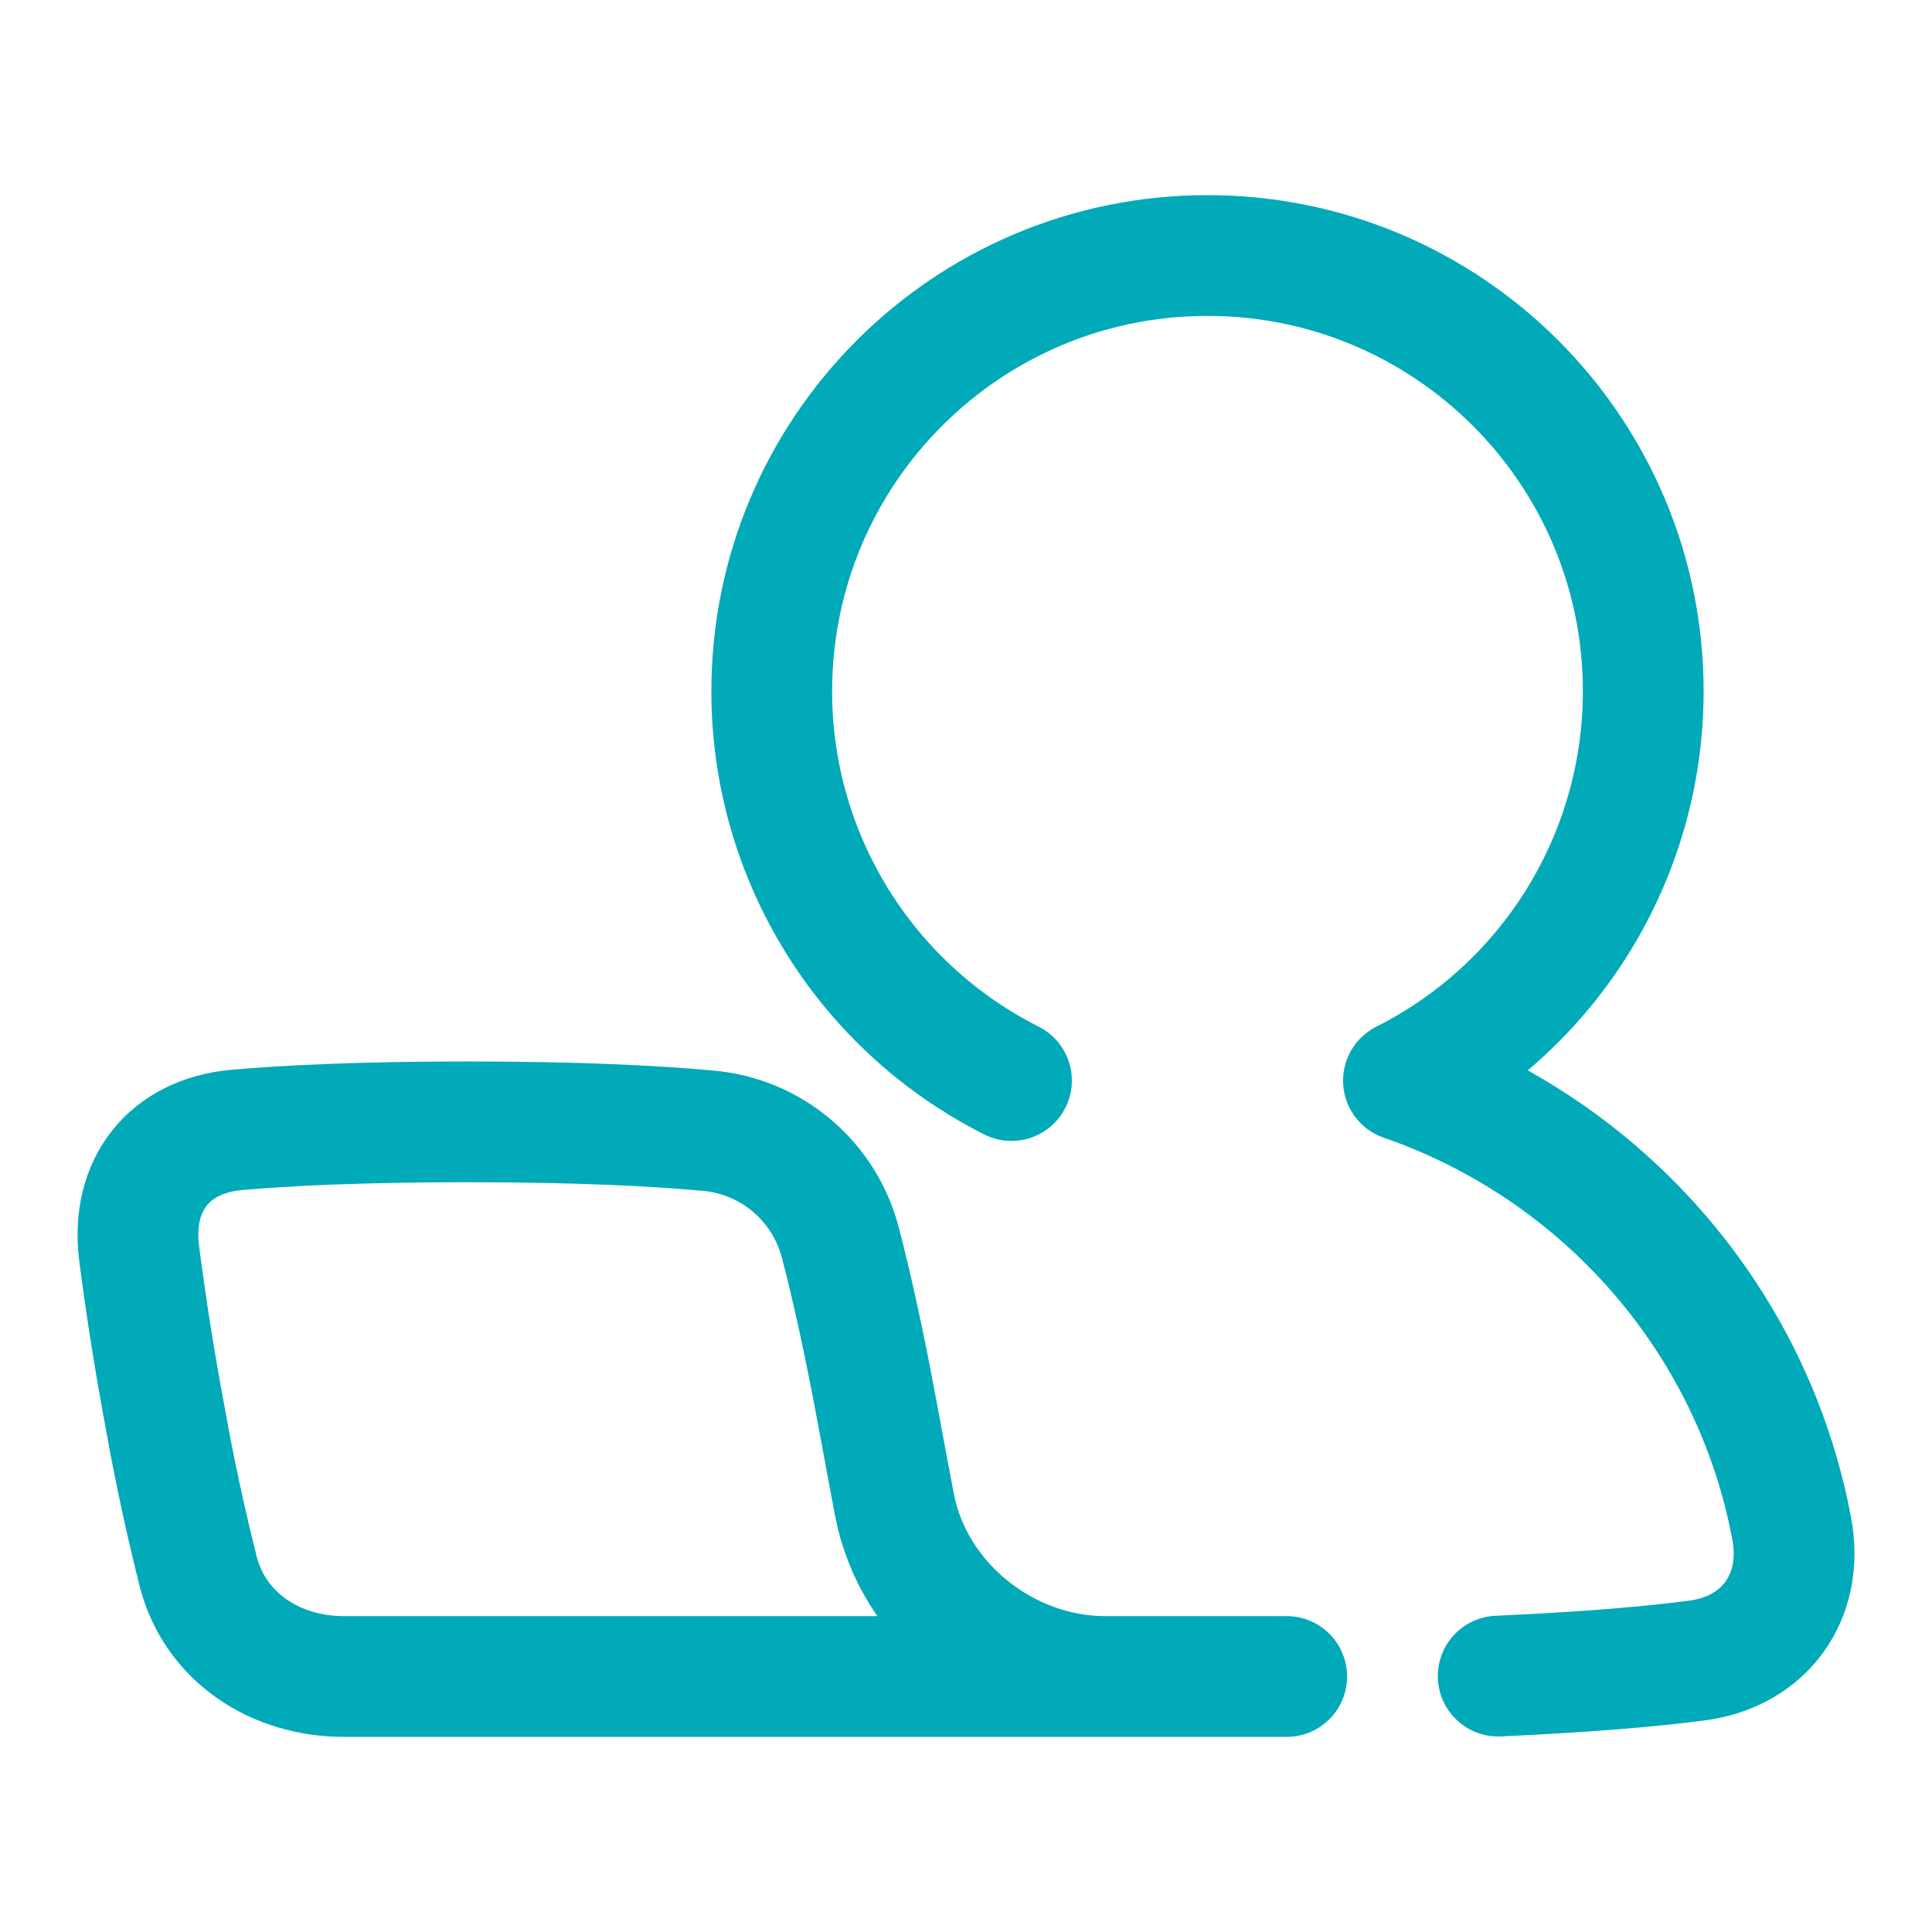
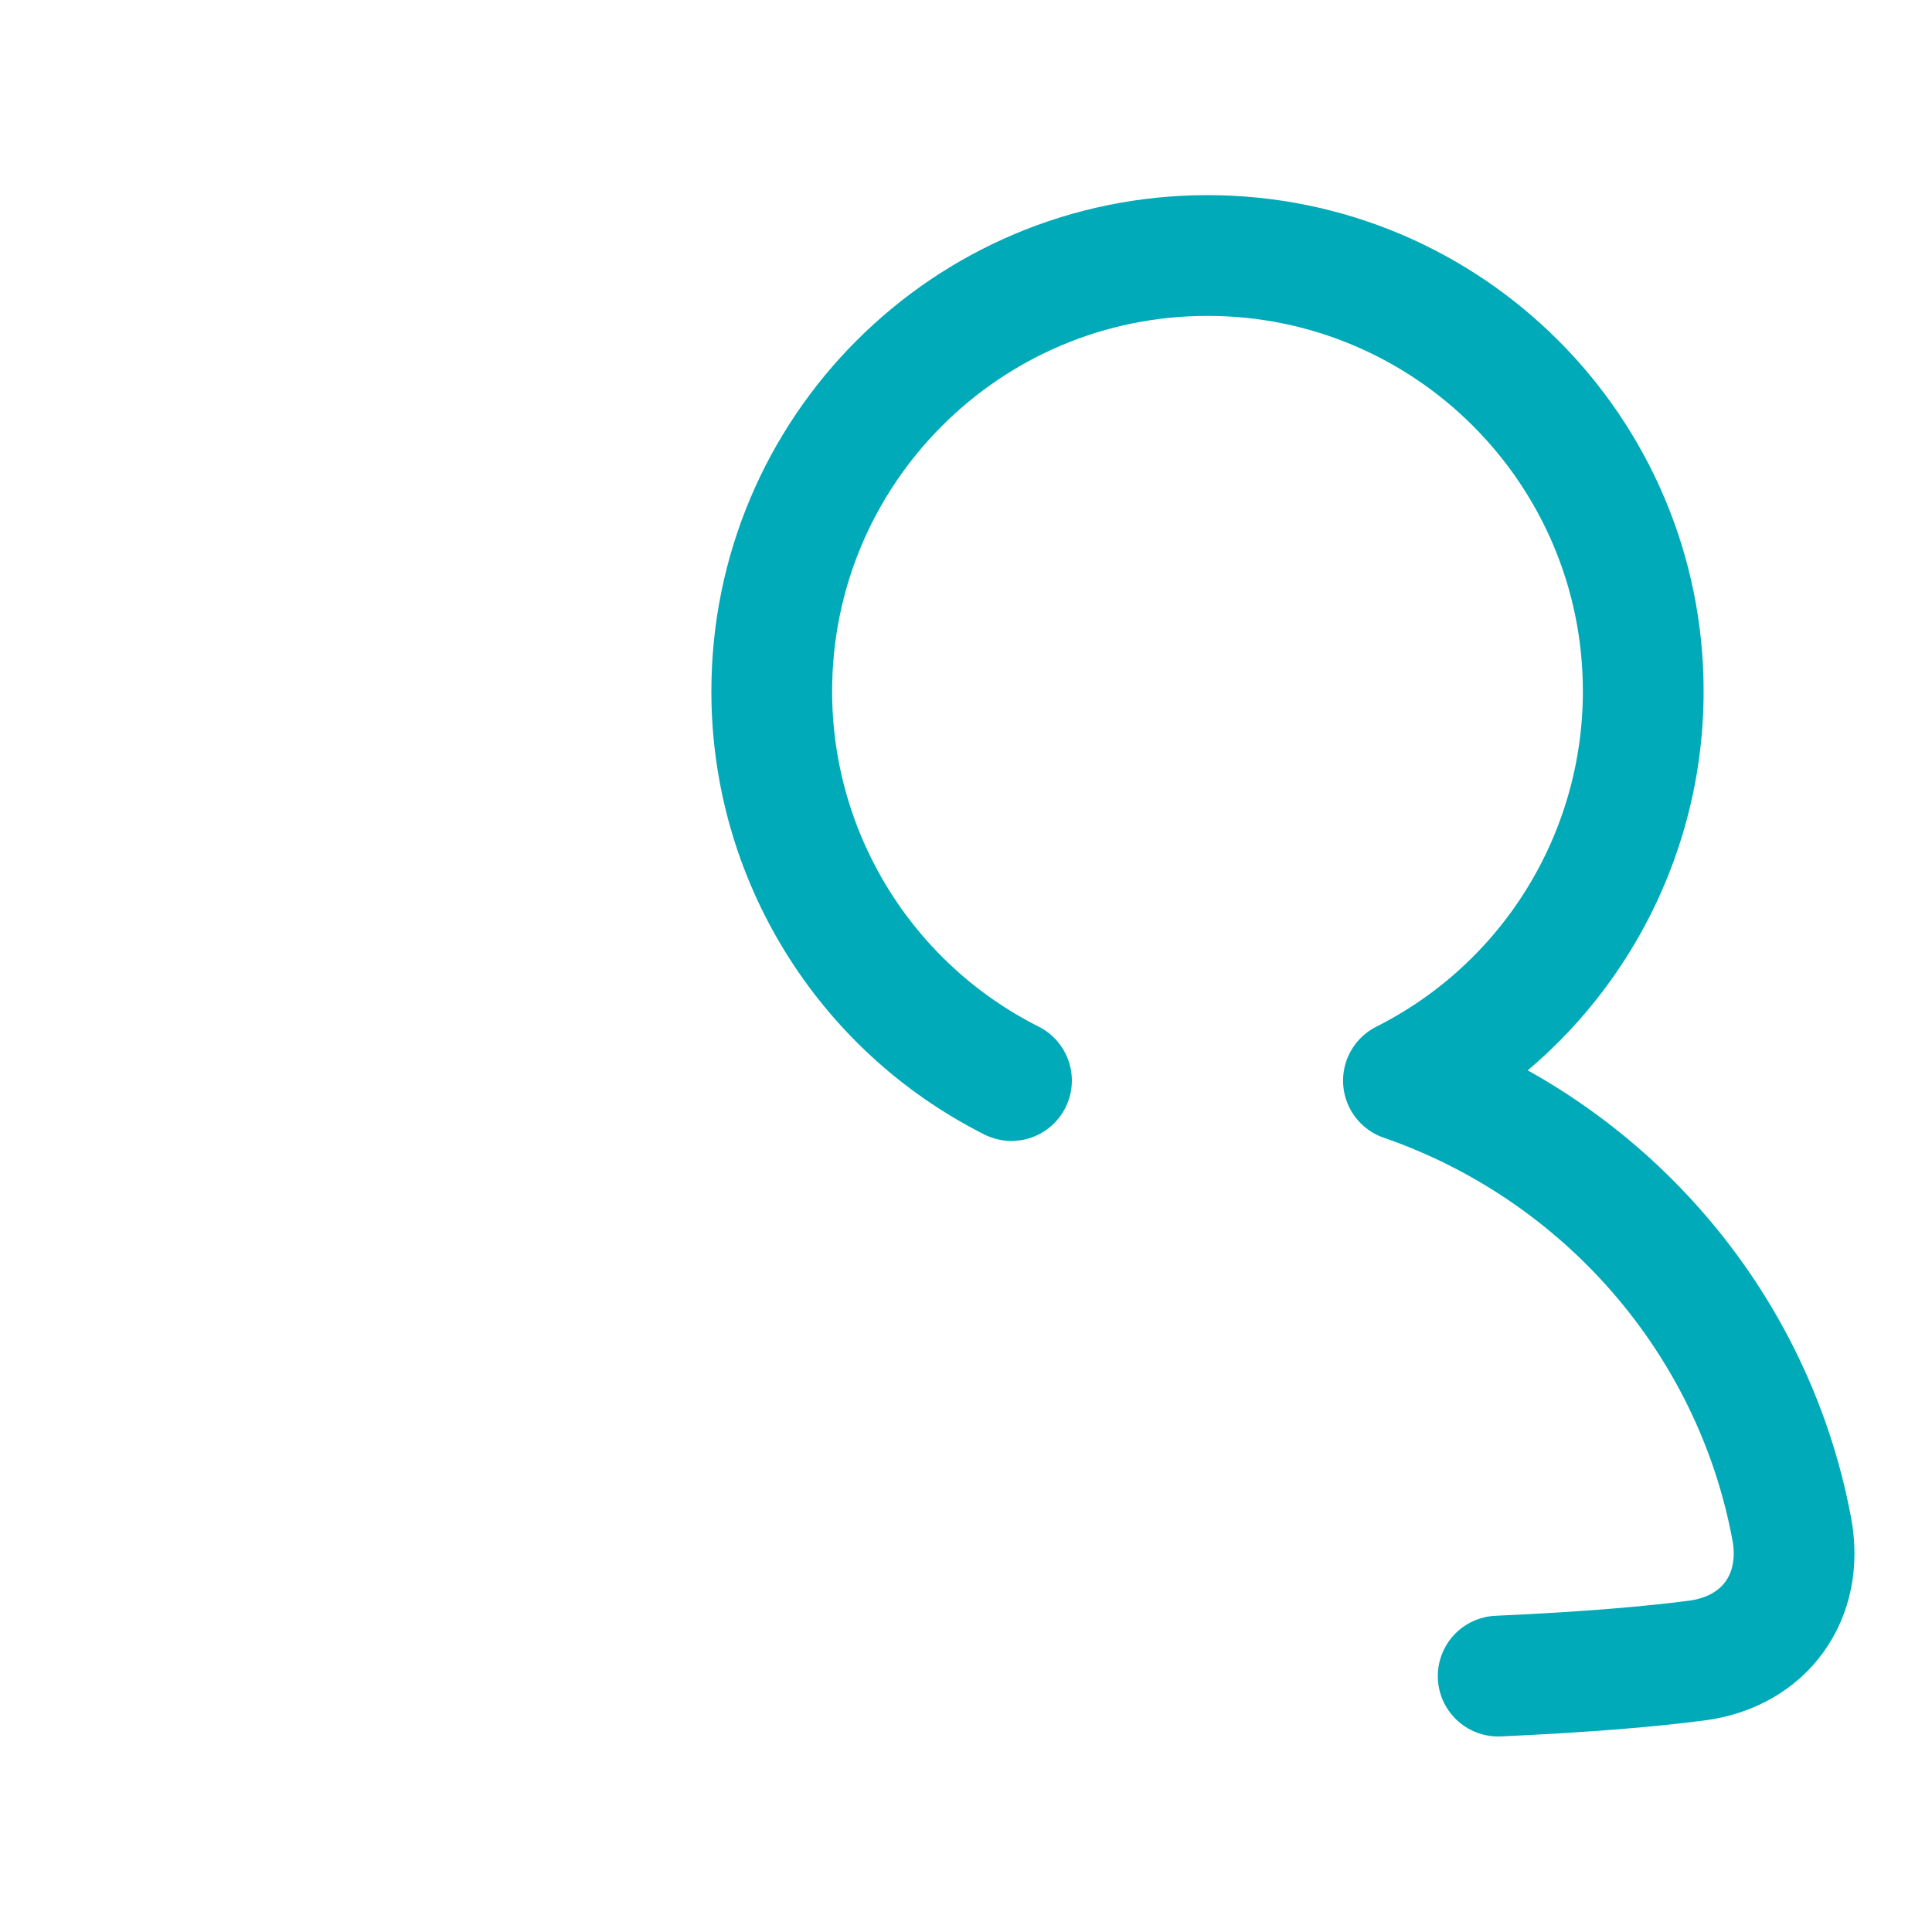
<svg xmlns="http://www.w3.org/2000/svg" width="24" height="24" viewBox="0 0 24 24" fill="none">
  <path d="M12.565 13.423C10.739 12.503 9.586 10.633 9.587 8.587C9.587 5.598 12.01 3.174 15 3.174C17.989 3.174 20.413 5.598 20.413 8.587C20.413 10.633 19.261 12.504 17.434 13.424C19.903 14.278 21.773 16.394 22.258 18.993C22.414 19.832 21.925 20.518 21.078 20.628C20.52 20.701 19.729 20.771 18.611 20.821" stroke="#00AAB8" stroke-width="1.5" stroke-linecap="round" stroke-linejoin="round" />
-   <path d="M1.728 15.566C1.623 14.721 2.098 14.111 2.942 14.036C3.573 13.981 4.491 13.936 5.805 13.936C7.184 13.936 8.138 13.986 8.787 14.045C9.582 14.111 10.246 14.675 10.442 15.448C10.575 15.955 10.734 16.66 10.912 17.627C10.986 18.029 11.052 18.382 11.111 18.691C11.343 19.912 12.486 20.826 13.728 20.826H15.984H4.27C3.431 20.826 2.677 20.348 2.463 19.525C2.305 18.897 2.168 18.264 2.055 17.627C1.926 16.943 1.817 16.256 1.728 15.566Z" stroke="#00AAB8" stroke-width="1.5" stroke-linecap="round" stroke-linejoin="round" />
</svg>